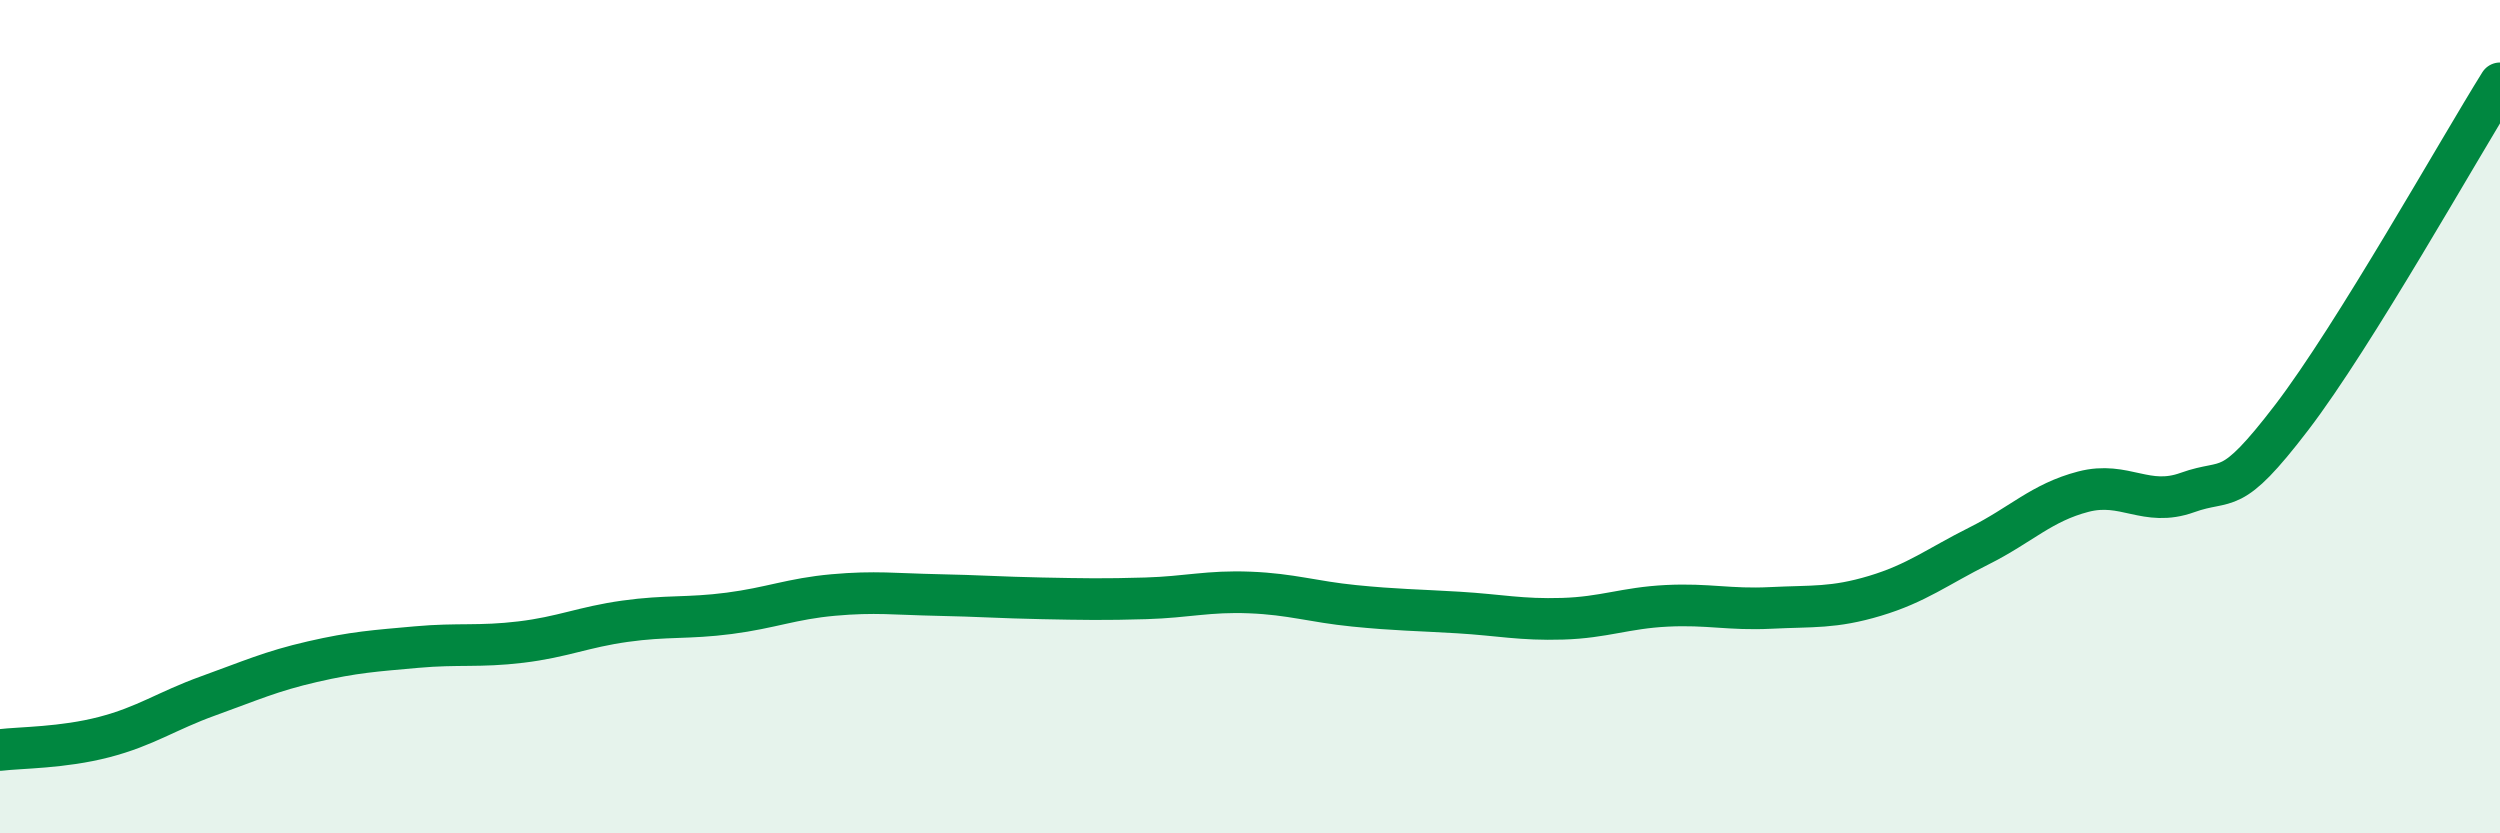
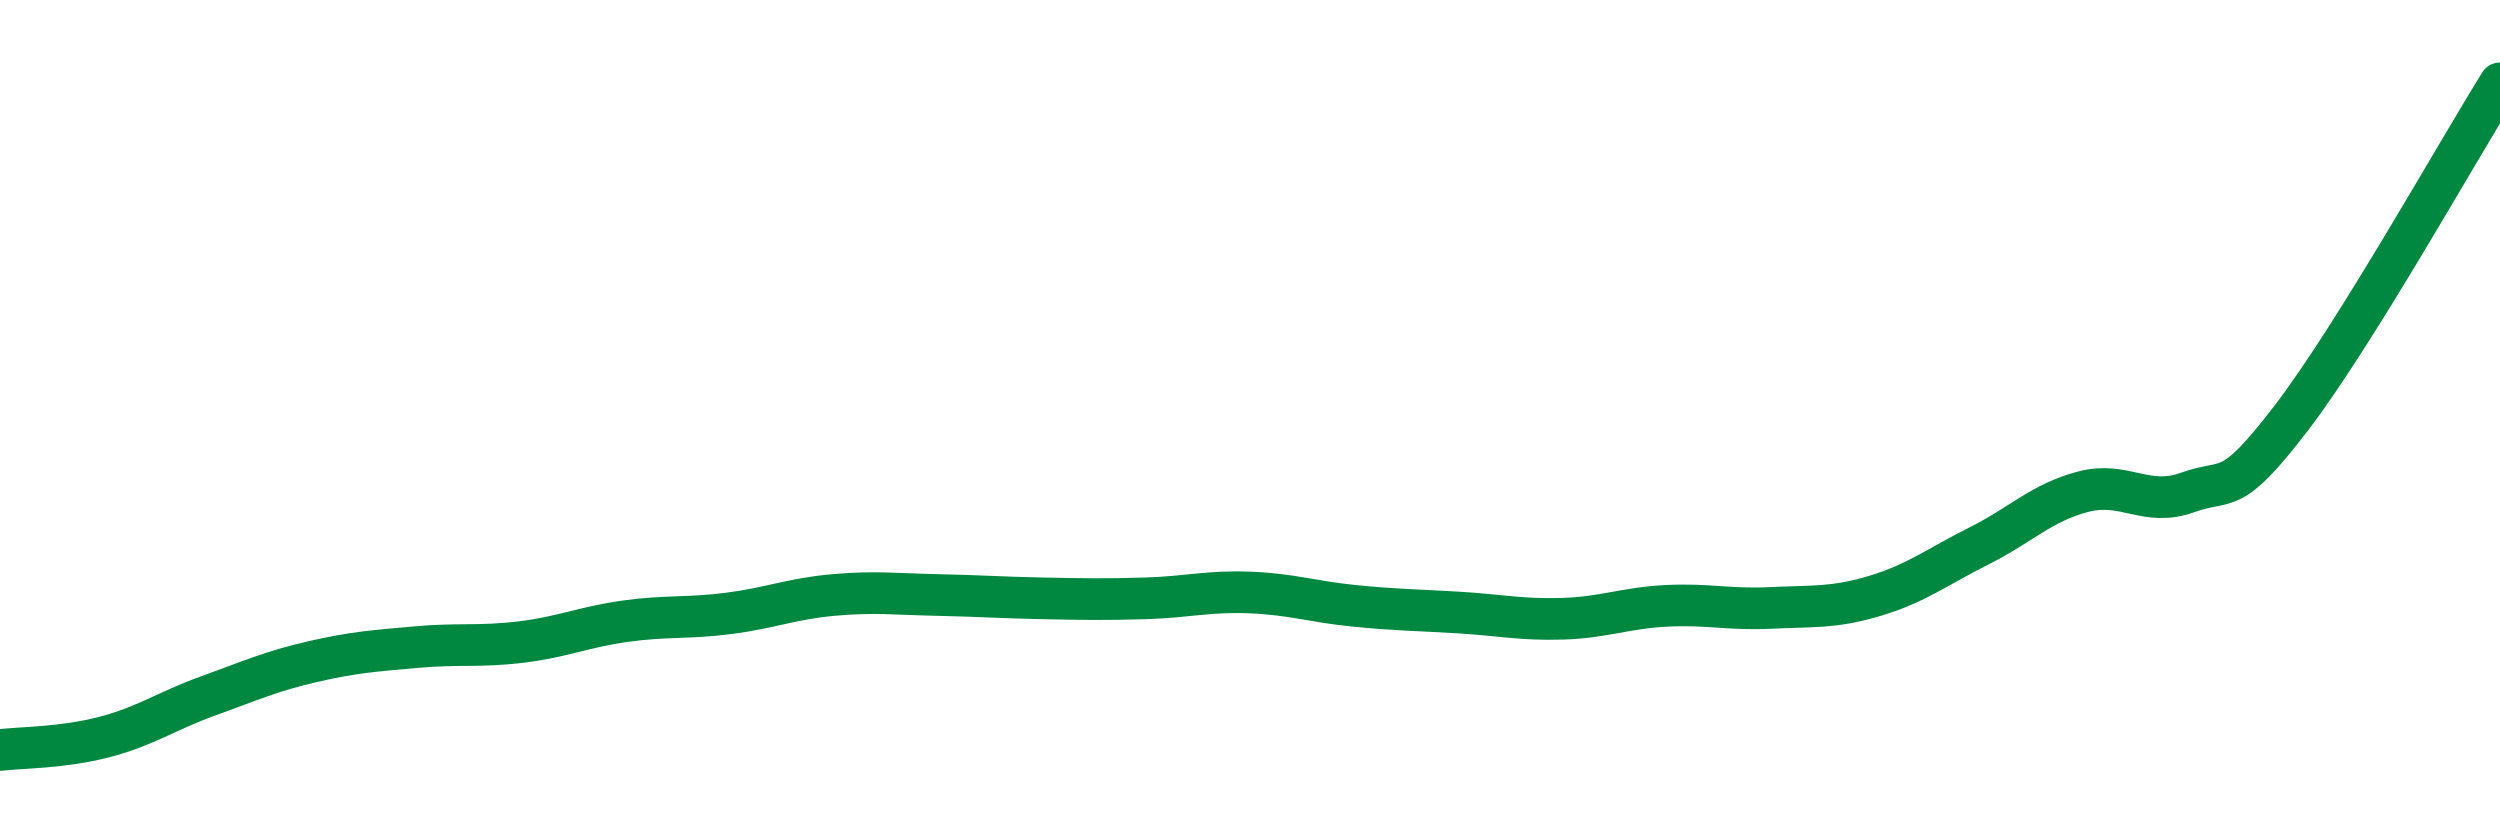
<svg xmlns="http://www.w3.org/2000/svg" width="60" height="20" viewBox="0 0 60 20">
-   <path d="M 0,18 C 0.5,17.94 1.5,17.95 2.5,17.69 C 3.5,17.43 4,17.06 5,16.7 C 6,16.34 6.5,16.11 7.5,15.88 C 8.5,15.65 9,15.62 10,15.53 C 11,15.44 11.5,15.53 12.5,15.41 C 13.5,15.29 14,15.05 15,14.91 C 16,14.77 16.5,14.85 17.5,14.72 C 18.5,14.59 19,14.37 20,14.28 C 21,14.19 21.5,14.26 22.5,14.28 C 23.5,14.3 24,14.34 25,14.36 C 26,14.38 26.5,14.39 27.5,14.36 C 28.5,14.33 29,14.18 30,14.22 C 31,14.26 31.5,14.44 32.5,14.54 C 33.5,14.64 34,14.64 35,14.7 C 36,14.76 36.5,14.88 37.5,14.85 C 38.5,14.82 39,14.59 40,14.54 C 41,14.49 41.5,14.64 42.5,14.59 C 43.5,14.54 44,14.6 45,14.3 C 46,14 46.5,13.6 47.5,13.1 C 48.5,12.6 49,12.06 50,11.8 C 51,11.54 51.5,12.18 52.5,11.82 C 53.5,11.46 53.5,11.98 55,10.02 C 56.5,8.06 59,3.6 60,2L60 20L0 20Z" fill="#008740" opacity="0.1" stroke-linecap="round" stroke-linejoin="round" />
  <path d="M 0,18 C 0.5,17.94 1.5,17.95 2.5,17.69 C 3.5,17.43 4,17.06 5,16.7 C 6,16.34 6.5,16.11 7.5,15.88 C 8.5,15.65 9,15.62 10,15.53 C 11,15.44 11.5,15.53 12.5,15.41 C 13.5,15.29 14,15.05 15,14.91 C 16,14.77 16.5,14.85 17.5,14.72 C 18.5,14.59 19,14.37 20,14.28 C 21,14.19 21.5,14.26 22.5,14.28 C 23.5,14.3 24,14.34 25,14.36 C 26,14.38 26.5,14.39 27.5,14.36 C 28.5,14.33 29,14.18 30,14.22 C 31,14.26 31.5,14.44 32.5,14.54 C 33.5,14.64 34,14.64 35,14.7 C 36,14.76 36.5,14.88 37.5,14.85 C 38.5,14.82 39,14.59 40,14.54 C 41,14.49 41.5,14.64 42.5,14.59 C 43.5,14.54 44,14.6 45,14.3 C 46,14 46.5,13.6 47.5,13.1 C 48.5,12.6 49,12.06 50,11.8 C 51,11.54 51.5,12.18 52.5,11.82 C 53.5,11.46 53.5,11.98 55,10.02 C 56.5,8.06 59,3.6 60,2" stroke="#008740" stroke-width="1" fill="none" stroke-linecap="round" stroke-linejoin="round" />
</svg>